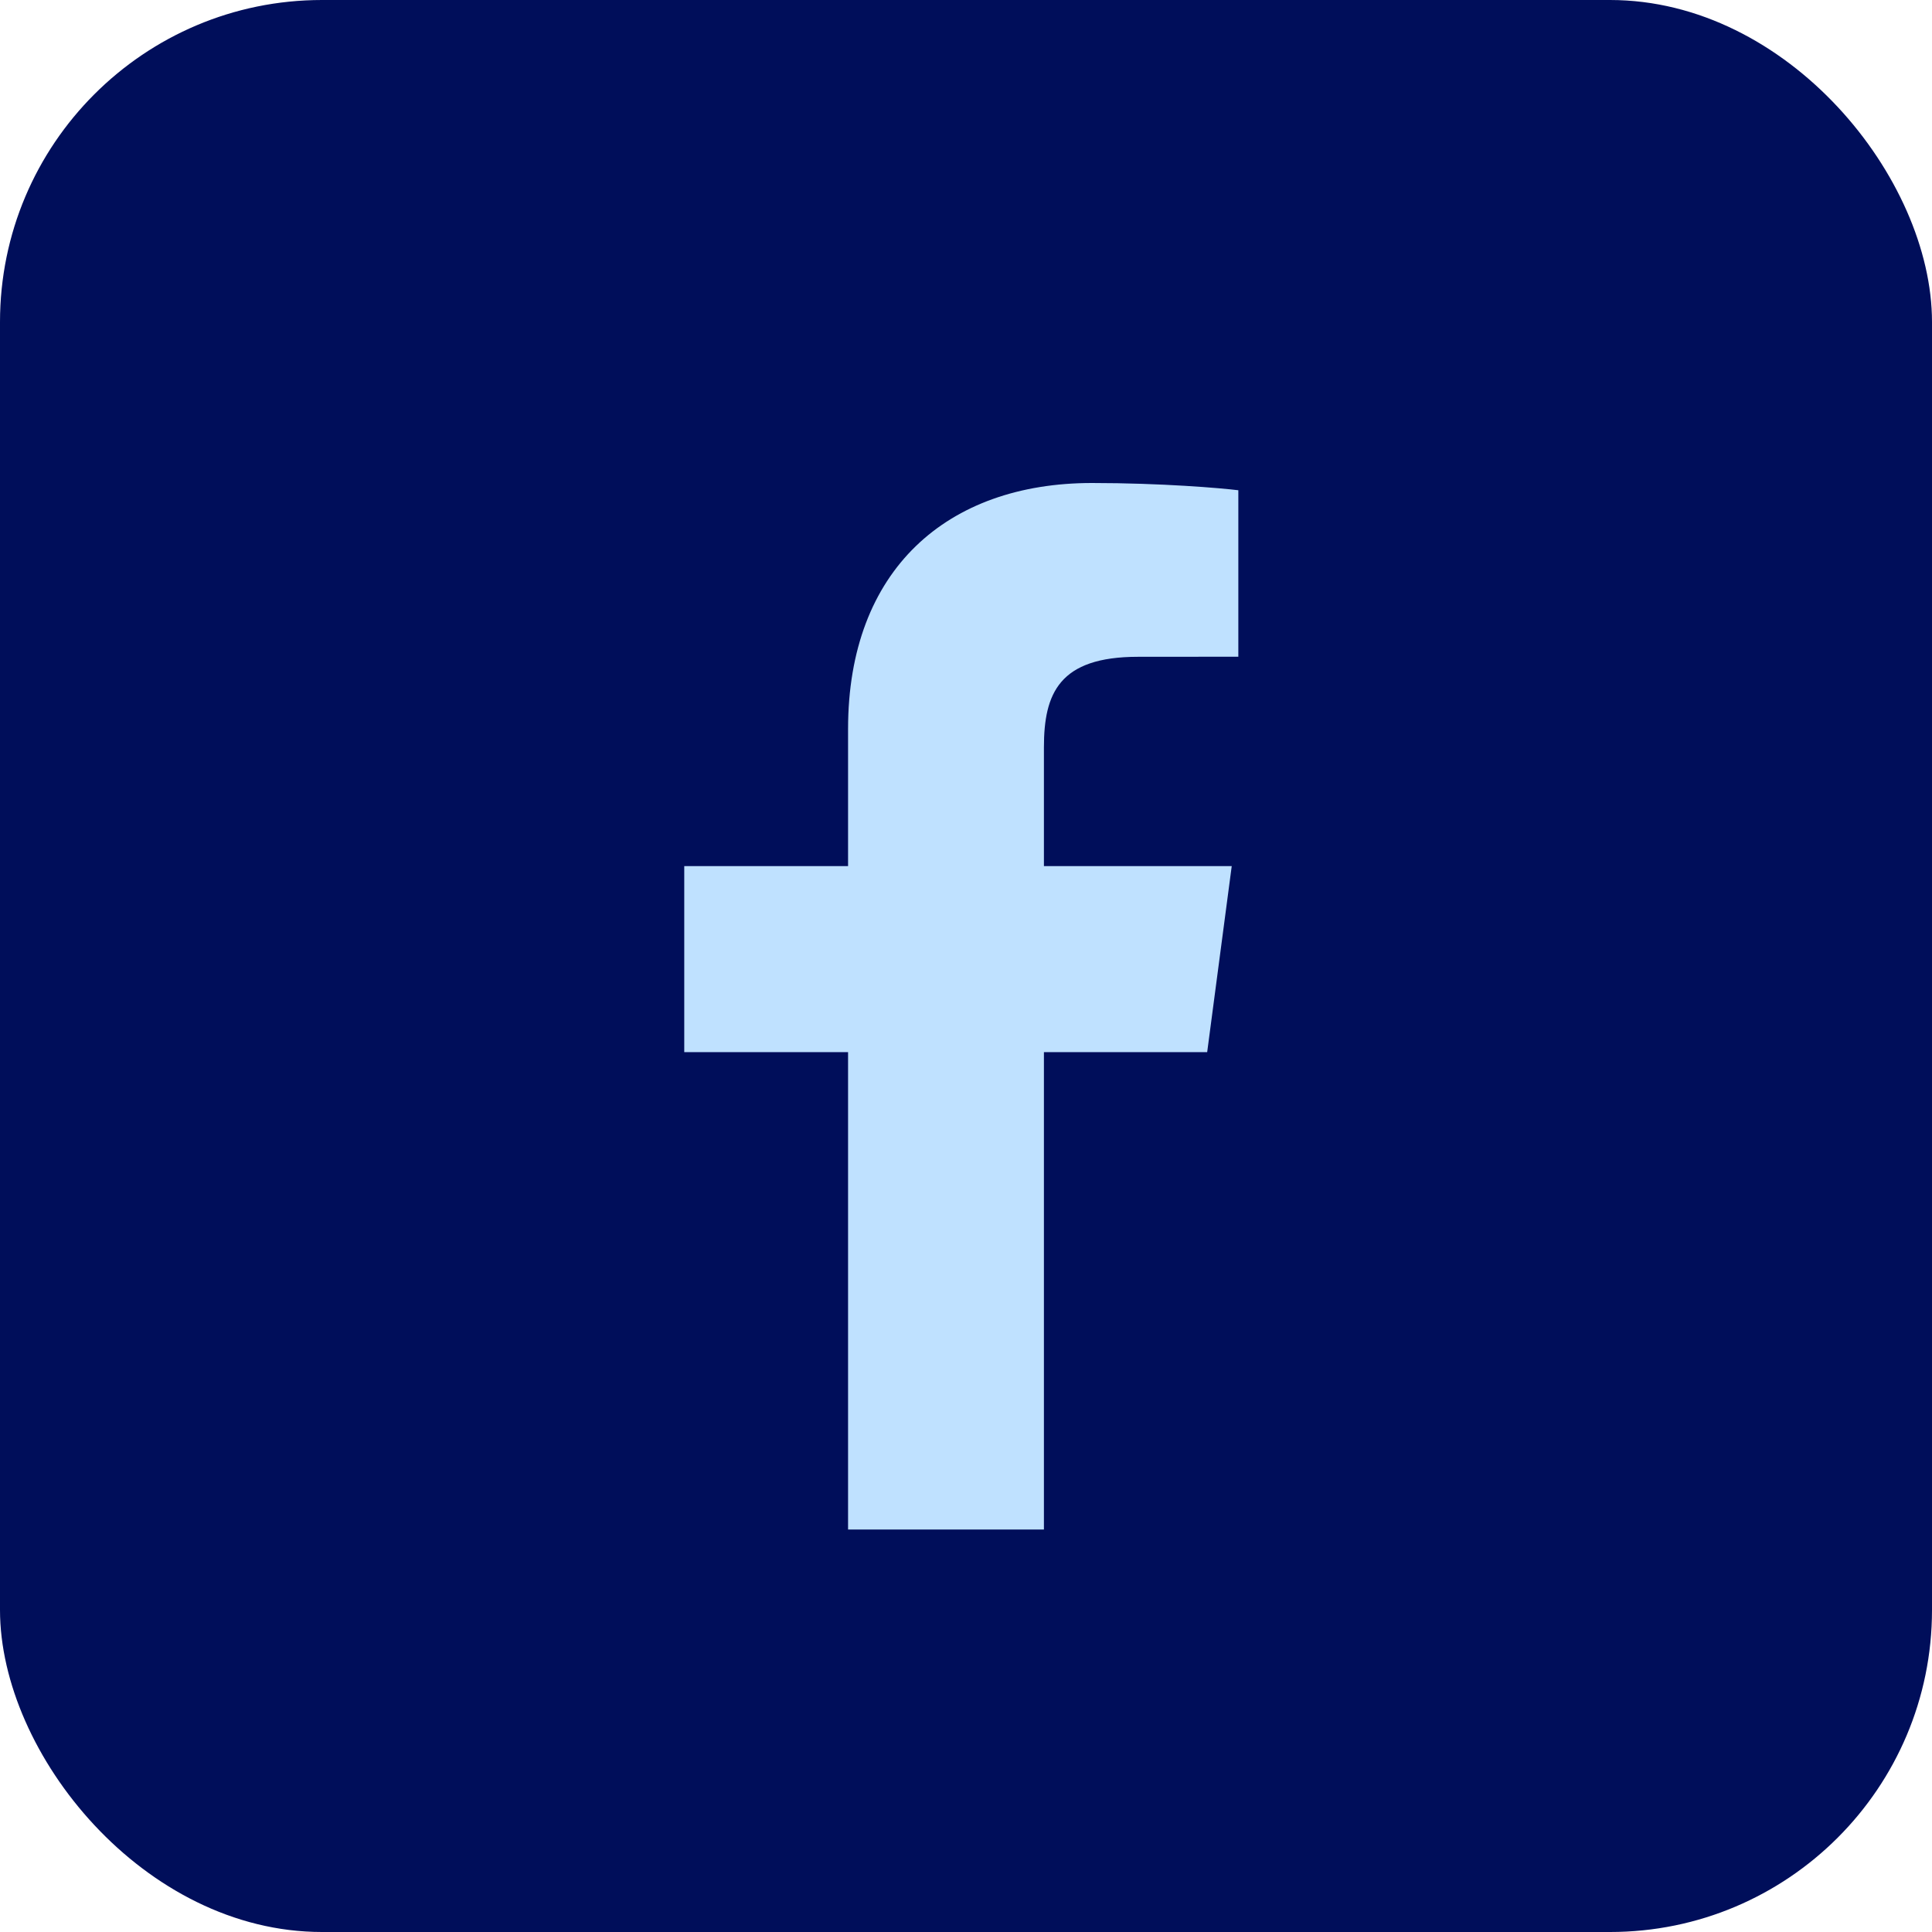
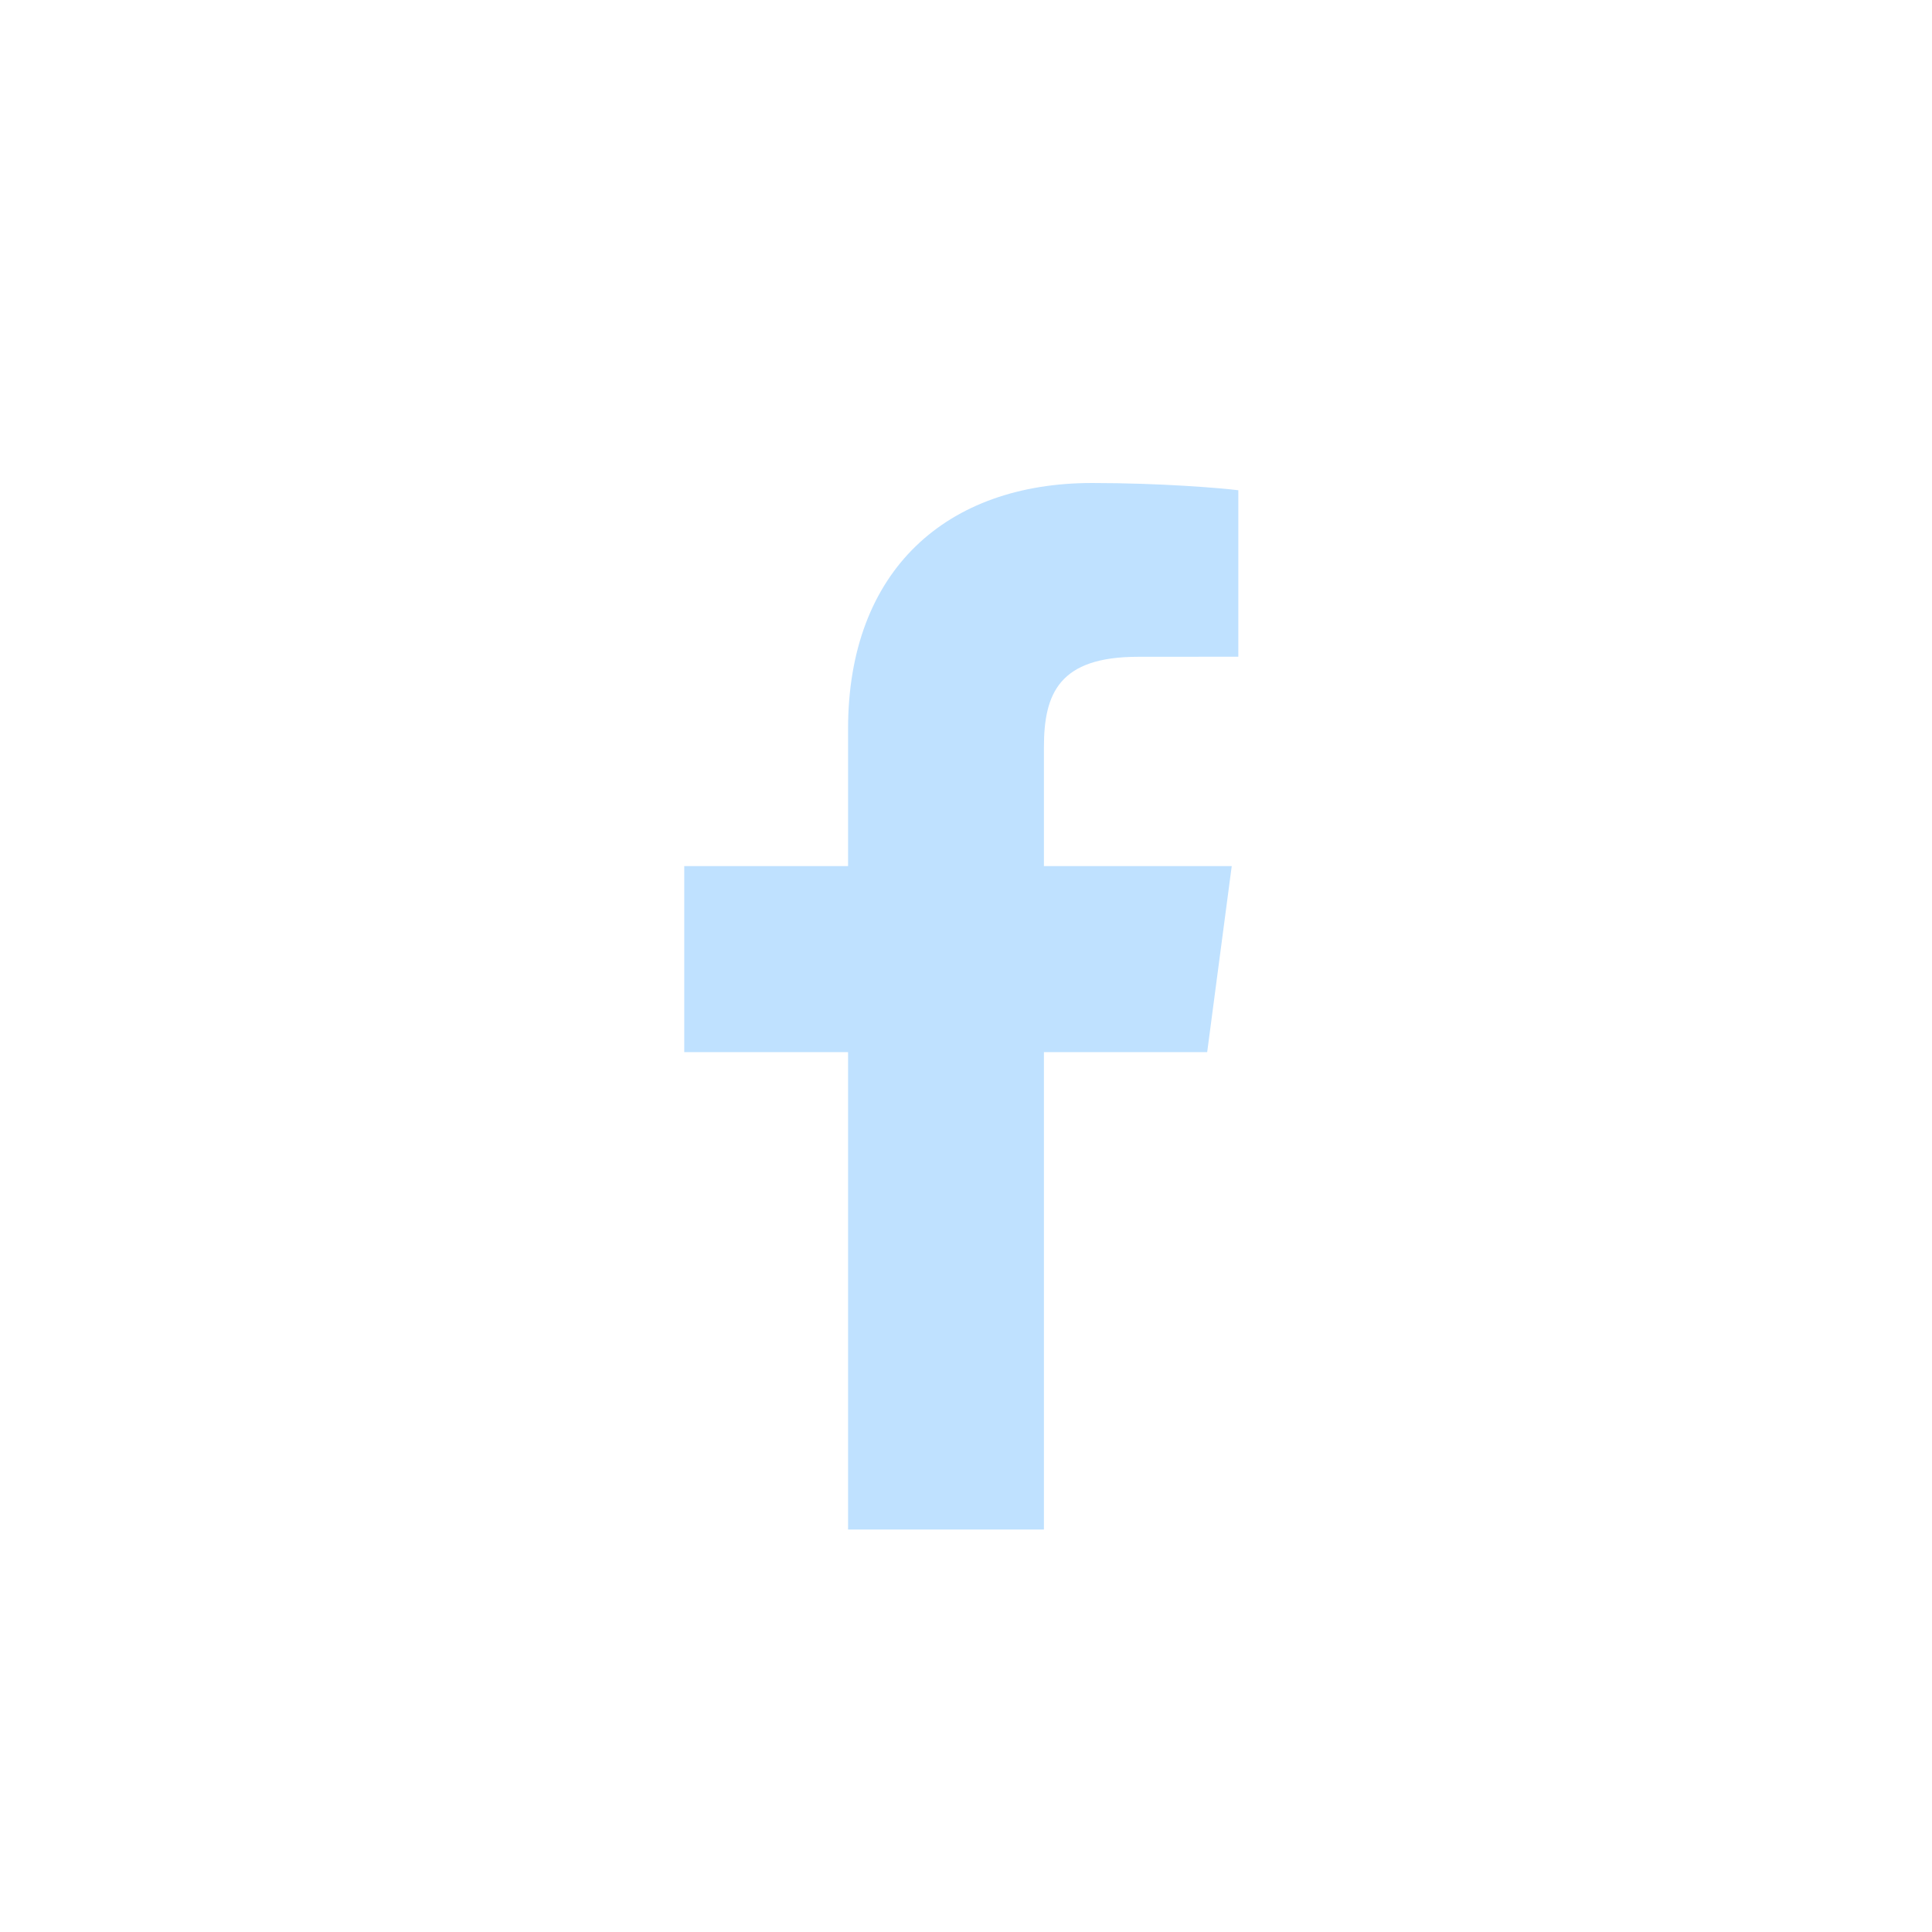
<svg xmlns="http://www.w3.org/2000/svg" width="24" height="24" viewBox="0 0 24 24" fill="none">
-   <rect width="24" height="24" rx="4" fill="#000E5A" />
  <path d="M12.968 19V13.07H14.996L15.301 10.759H12.968V9.283C12.968 8.614 13.157 8.159 14.136 8.159L15.383 8.158V6.09C15.167 6.063 14.427 6 13.565 6C11.766 6 10.535 7.077 10.535 9.055V10.759H8.5V13.07H10.535V19H12.968Z" fill="#BFE1FF" />
</svg>